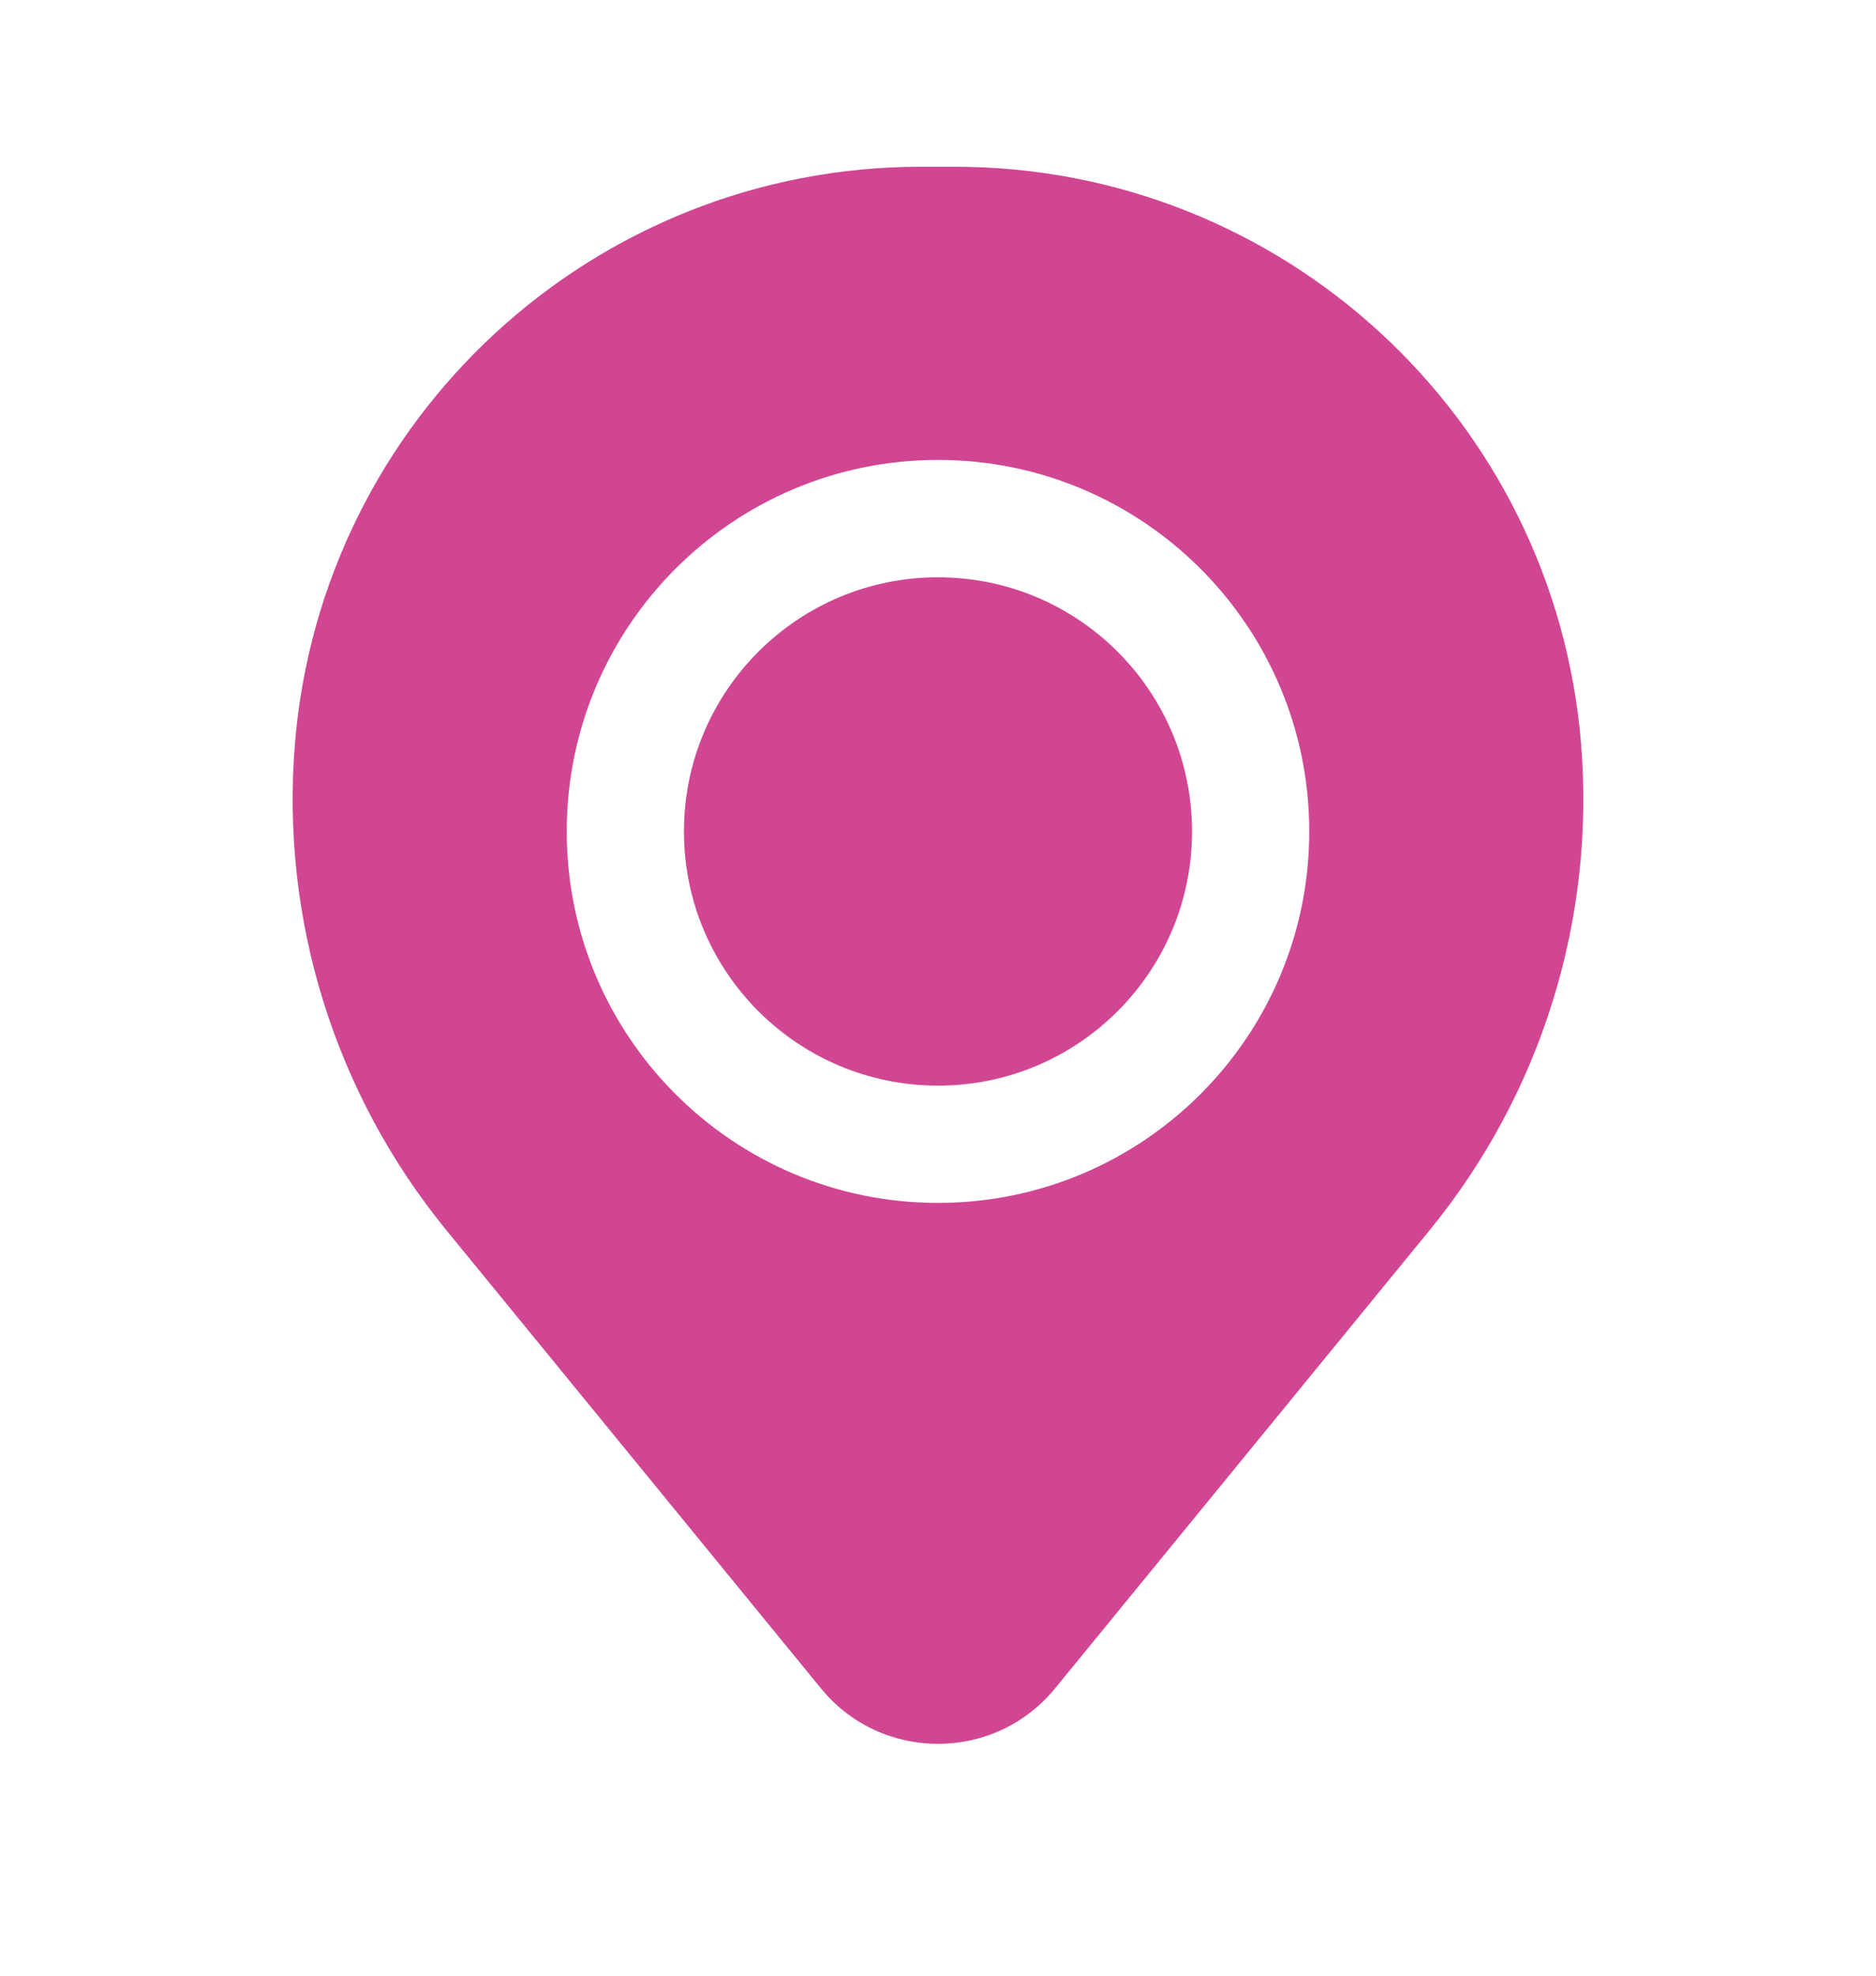
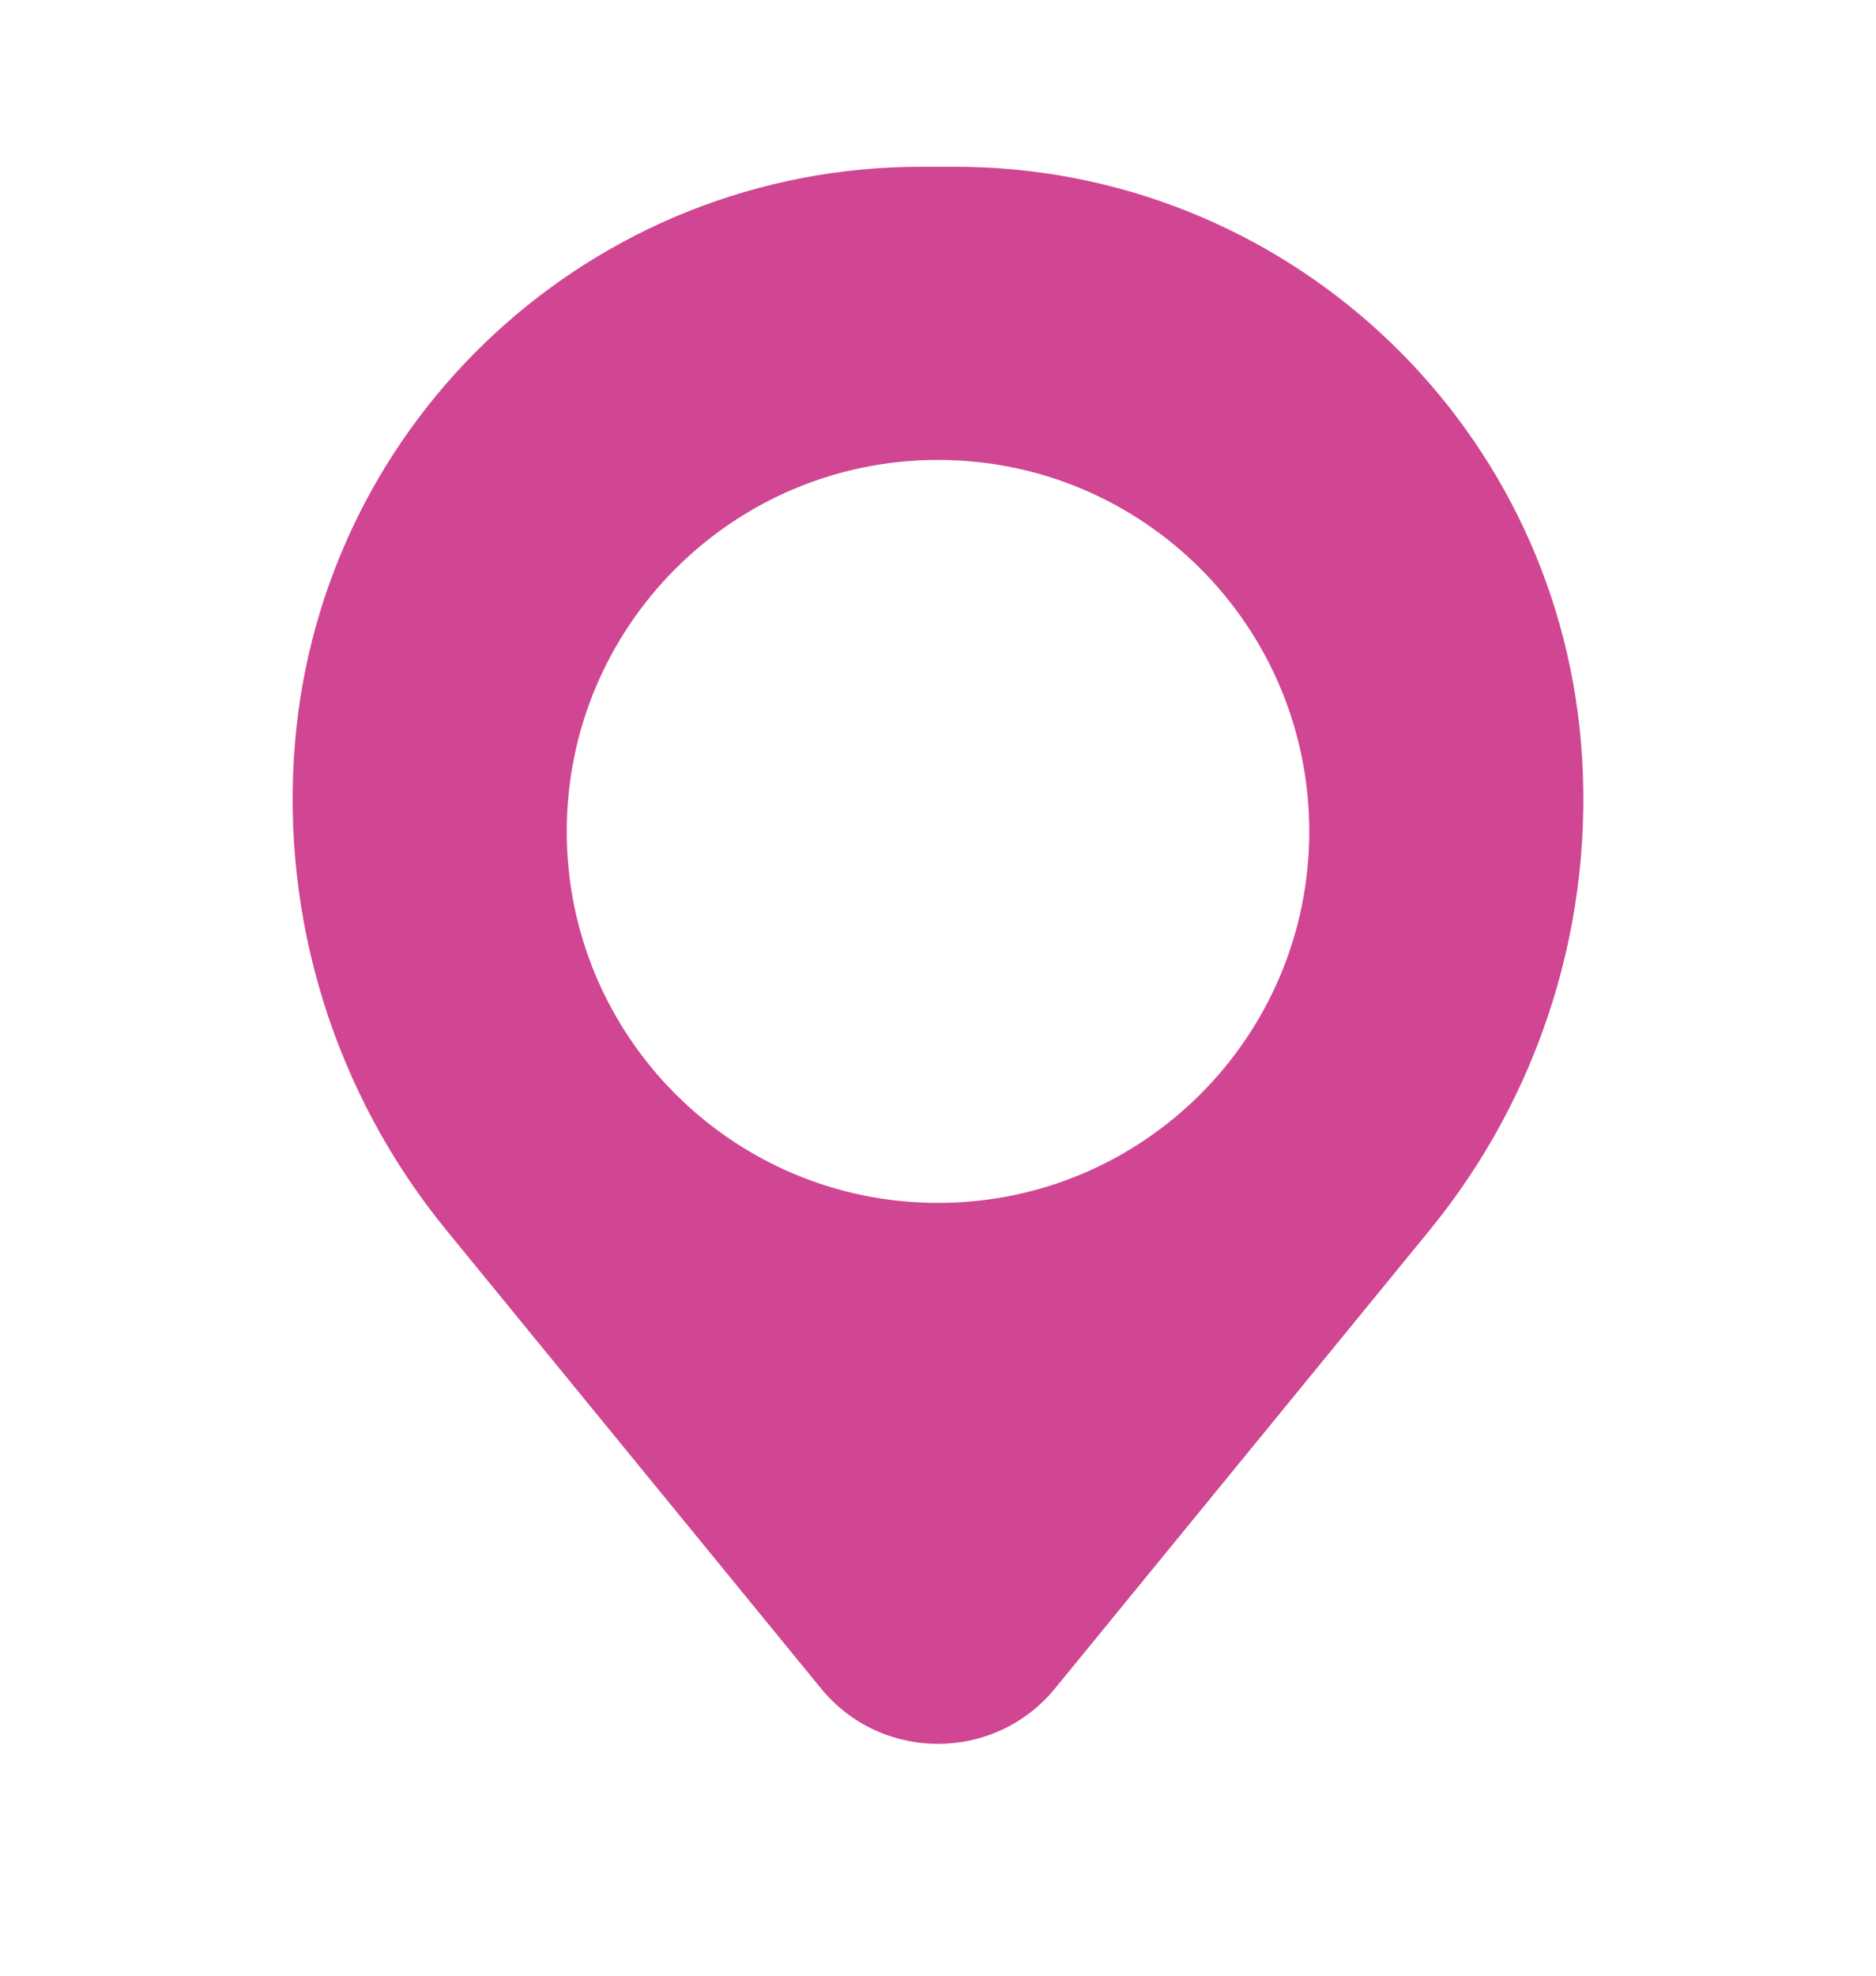
<svg xmlns="http://www.w3.org/2000/svg" width="19" height="20" viewBox="0 0 19 20" fill="none">
-   <path d="M6.927 8.417C6.927 6.996 8.079 5.844 9.5 5.844C10.921 5.844 12.073 6.996 12.073 8.417C12.073 9.838 10.921 10.99 9.5 10.99C8.079 10.99 6.927 9.838 6.927 8.417Z" fill="#D04692" />
  <path fill-rule="evenodd" clip-rule="evenodd" d="M2.987 7.528C3.259 4.228 6.017 1.688 9.329 1.688H9.671C12.983 1.688 15.741 4.228 16.013 7.528C16.159 9.305 15.61 11.069 14.482 12.45L10.687 17.09C10.074 17.841 8.926 17.841 8.313 17.09L4.518 12.45C3.39 11.069 2.841 9.305 2.987 7.528ZM9.5 4.656C7.423 4.656 5.74 6.34 5.74 8.417C5.74 10.493 7.423 12.177 9.5 12.177C11.577 12.177 13.26 10.493 13.26 8.417C13.26 6.34 11.577 4.656 9.5 4.656Z" fill="#D04692" />
</svg>